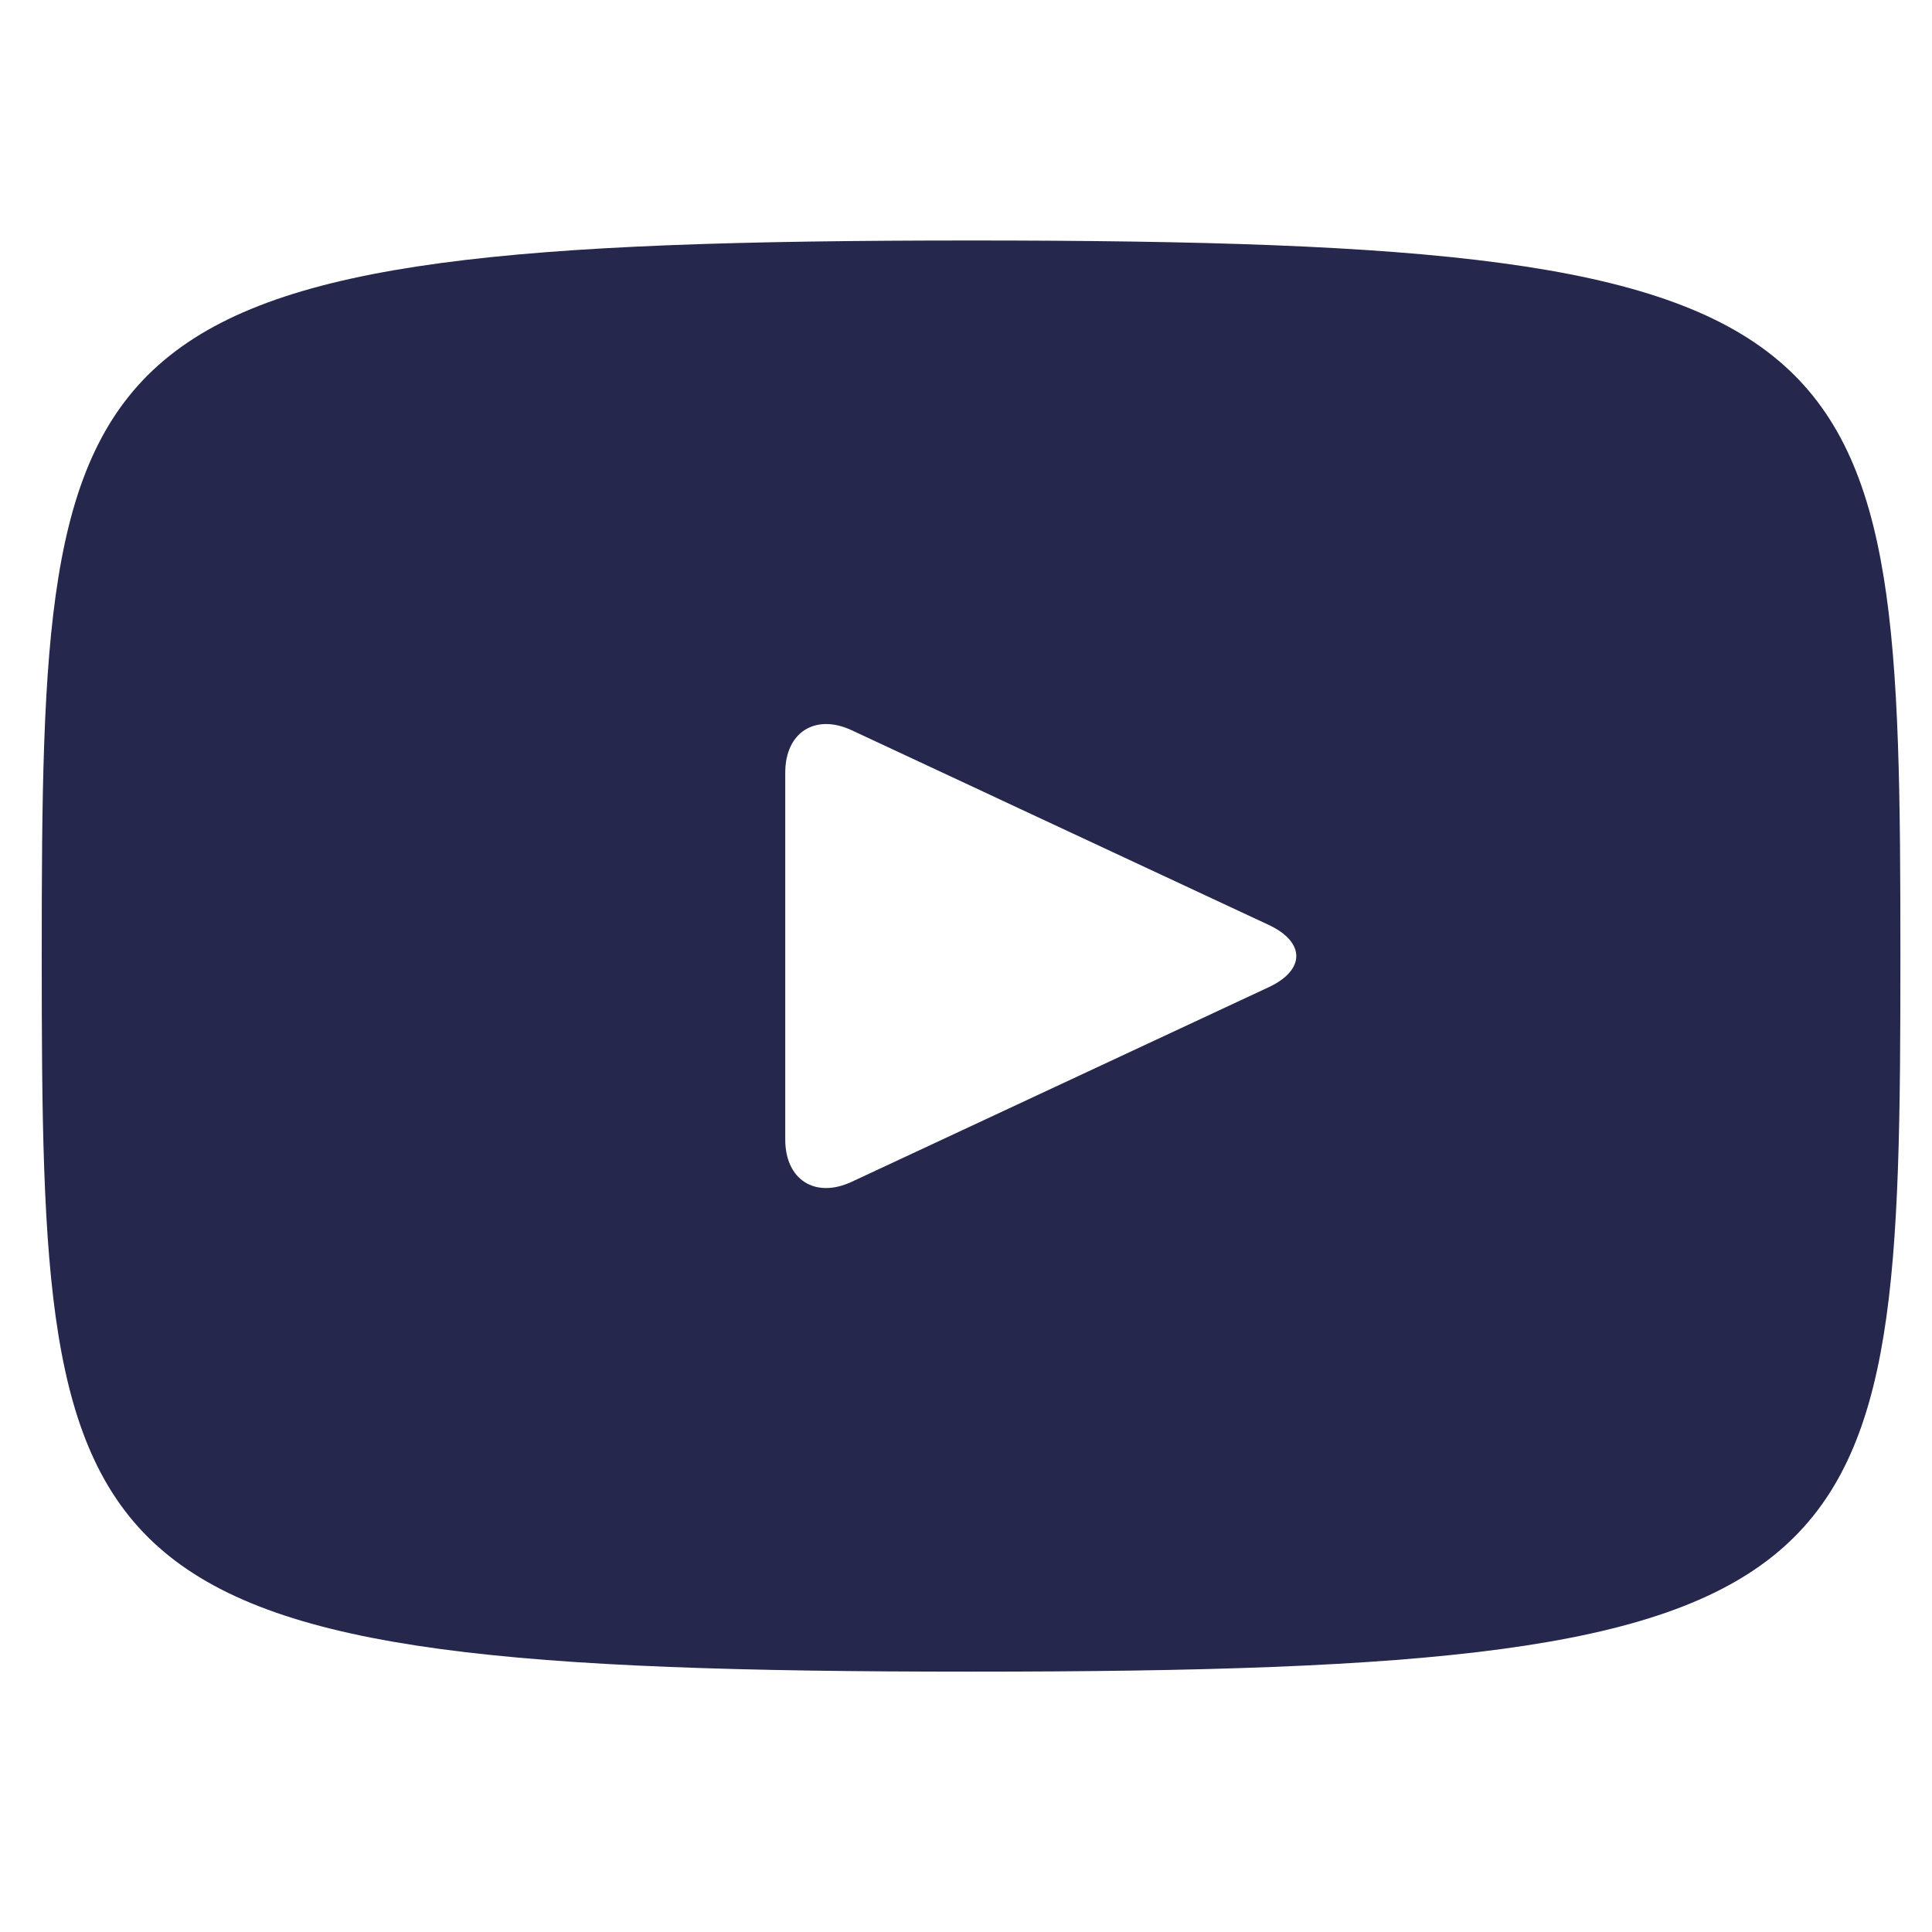
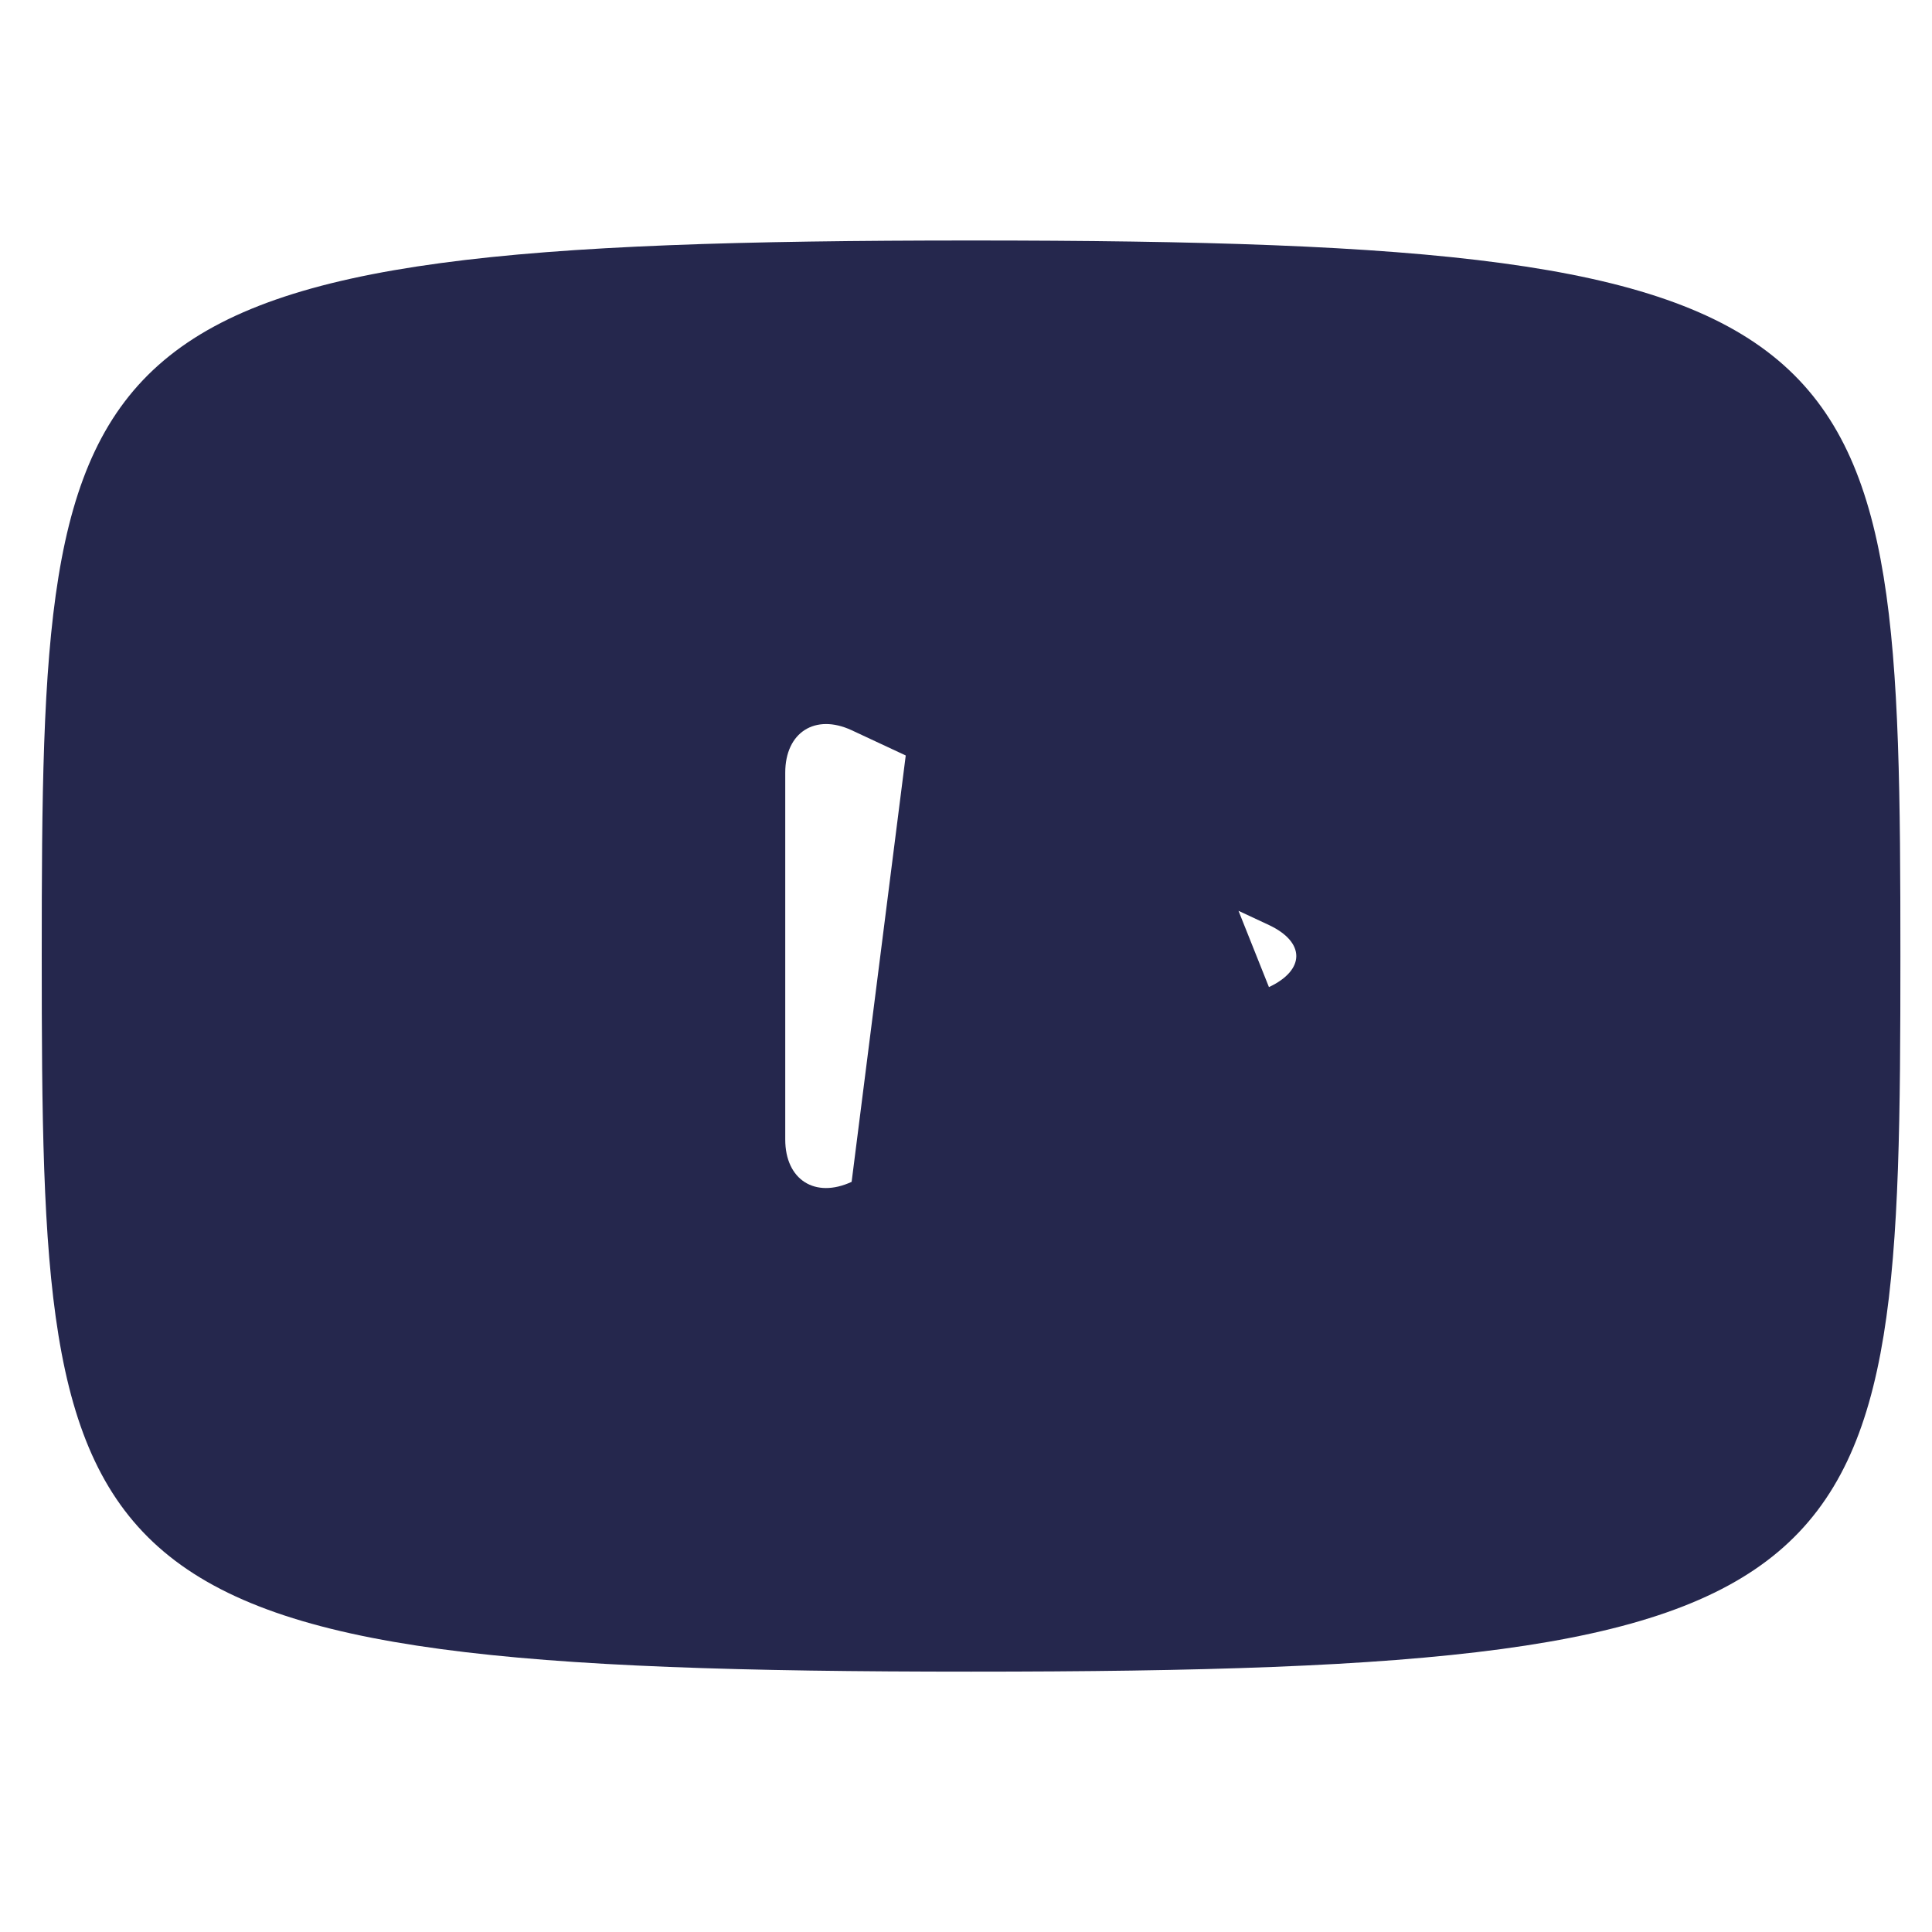
<svg xmlns="http://www.w3.org/2000/svg" width="25" height="25" viewBox="0 0 25 25" fill="none">
-   <path d="M12.566 3.112C0.747 3.112 0.54 4.163 0.54 12.371C0.54 20.58 0.747 21.631 12.566 21.631C24.384 21.631 24.591 20.58 24.591 12.371C24.591 4.163 24.384 3.112 12.566 3.112ZM16.42 12.773L11.02 15.293C10.548 15.512 10.161 15.267 10.161 14.745V9.998C10.161 9.477 10.548 9.23 11.02 9.449L16.42 11.97C16.892 12.191 16.892 12.552 16.42 12.773Z" fill="#25274D" />
+   <path d="M12.566 3.112C0.747 3.112 0.54 4.163 0.54 12.371C0.54 20.58 0.747 21.631 12.566 21.631C24.384 21.631 24.591 20.58 24.591 12.371C24.591 4.163 24.384 3.112 12.566 3.112ZL11.02 15.293C10.548 15.512 10.161 15.267 10.161 14.745V9.998C10.161 9.477 10.548 9.23 11.02 9.449L16.42 11.97C16.892 12.191 16.892 12.552 16.42 12.773Z" fill="#25274D" />
</svg>